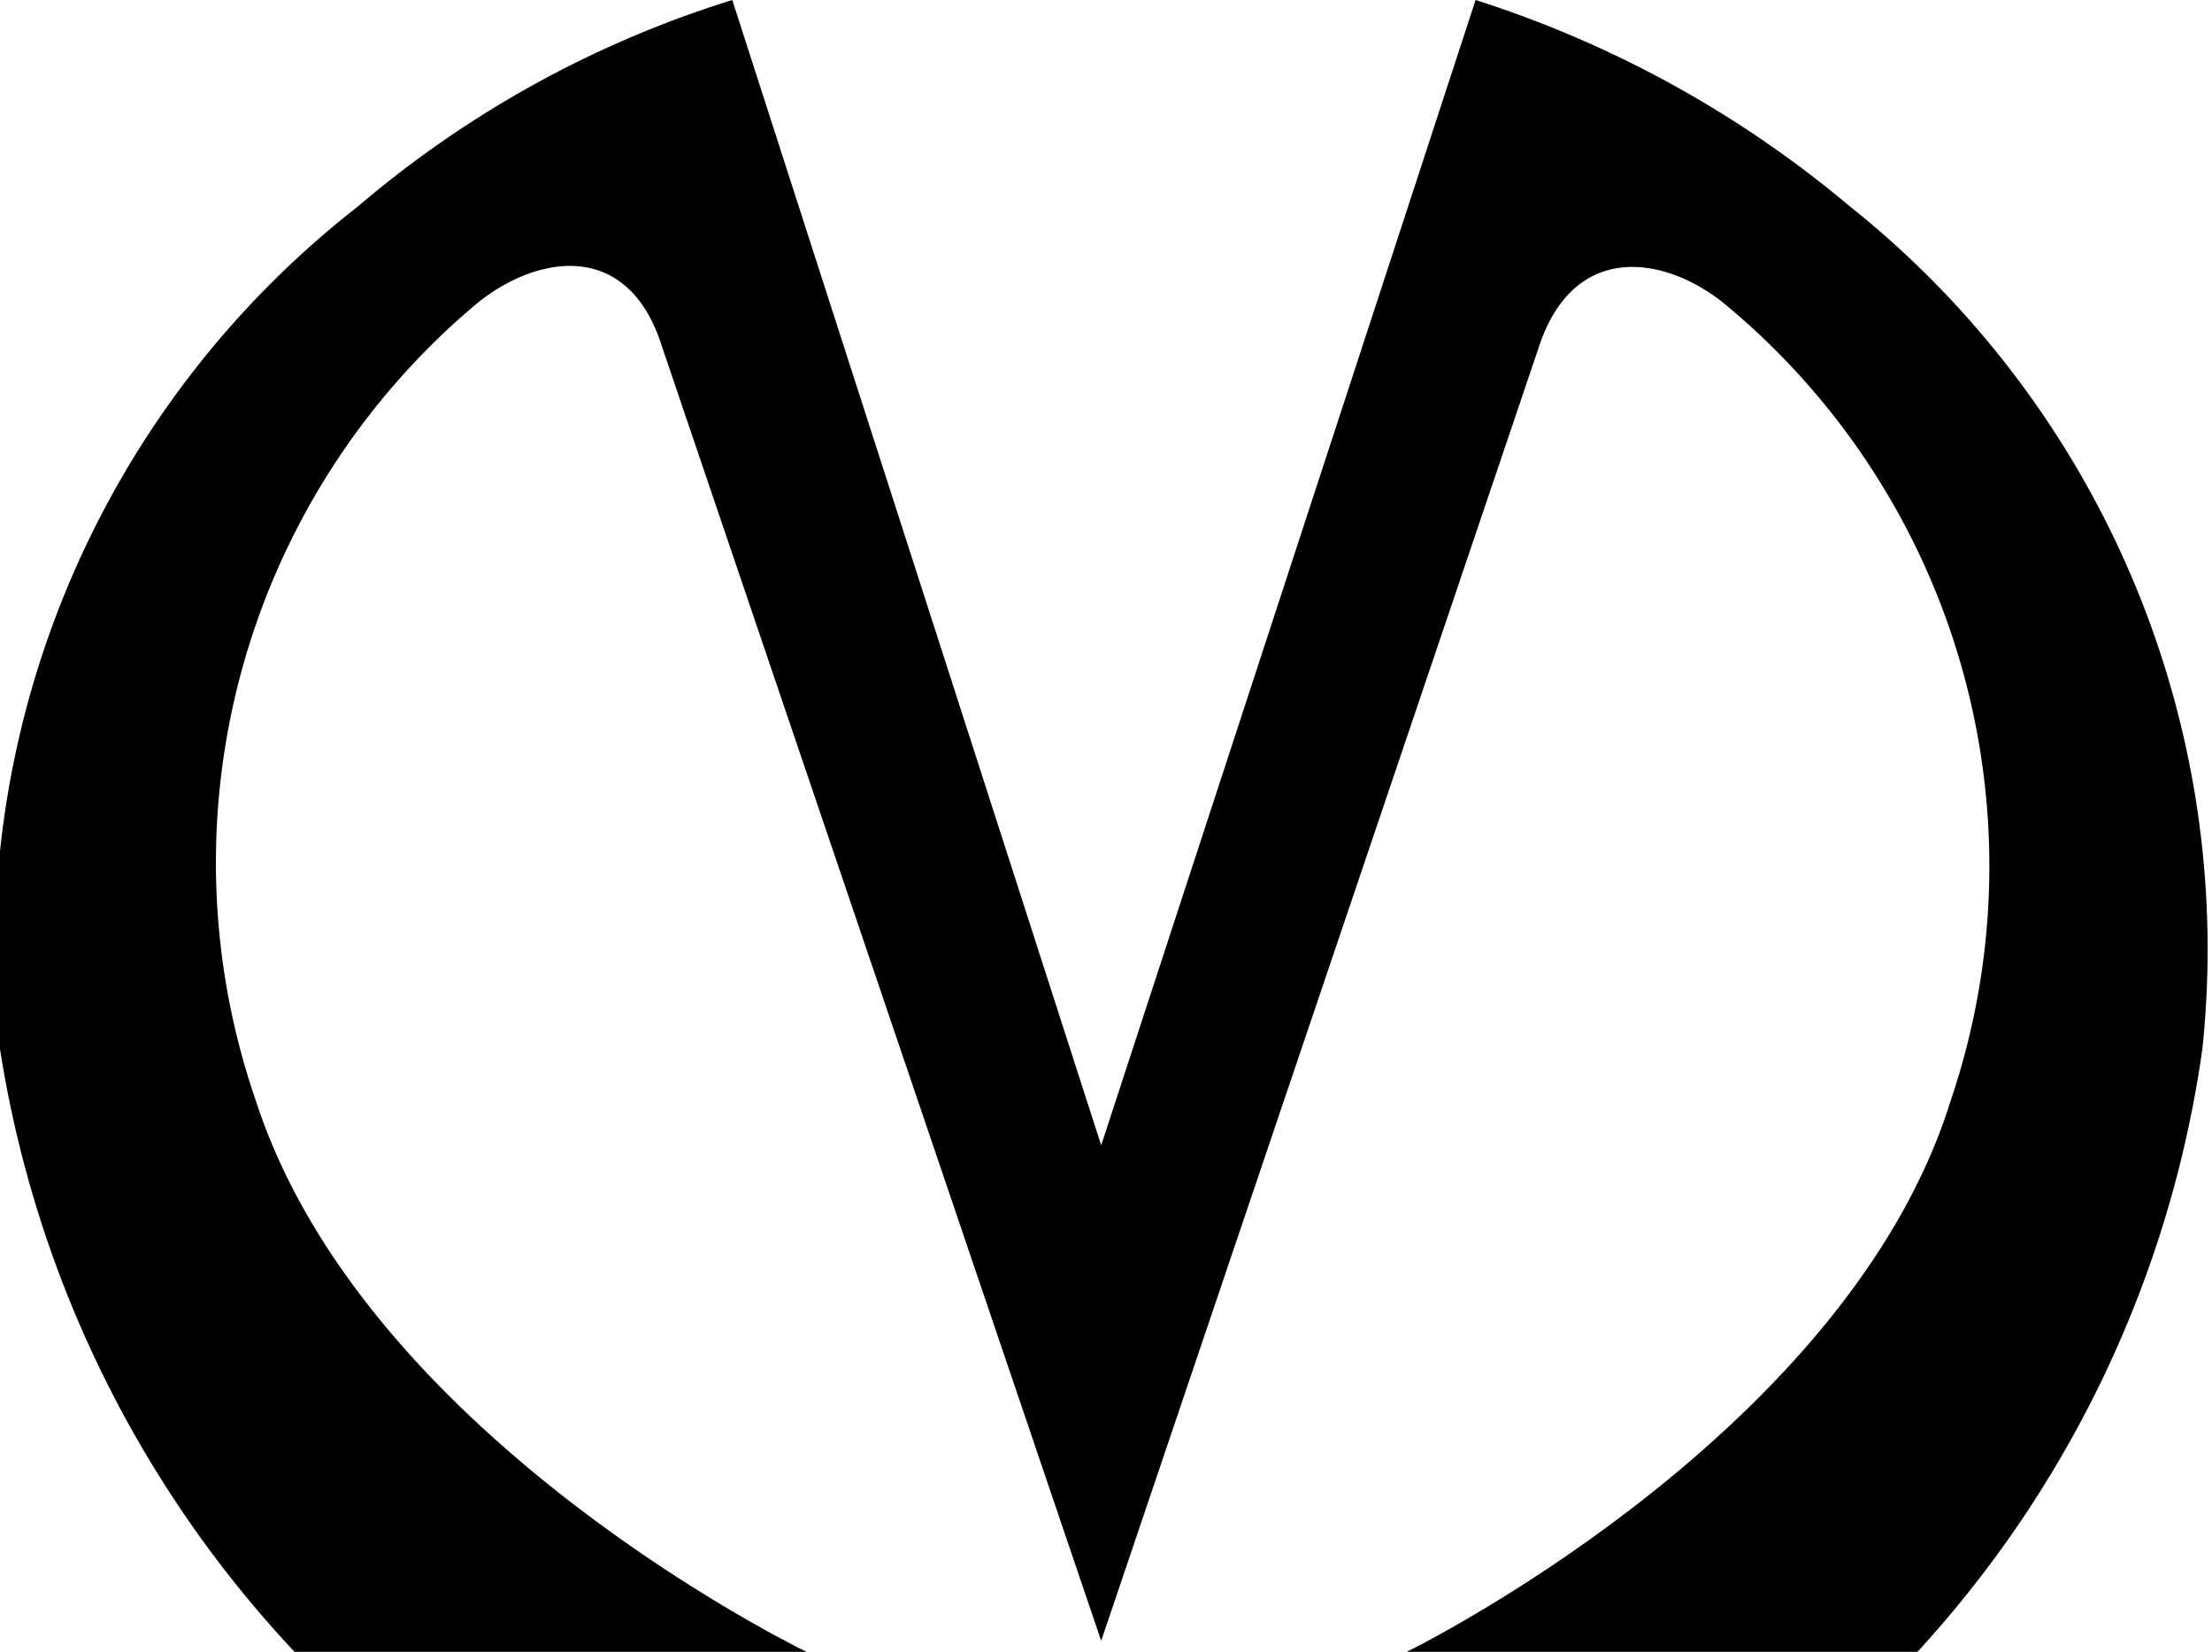
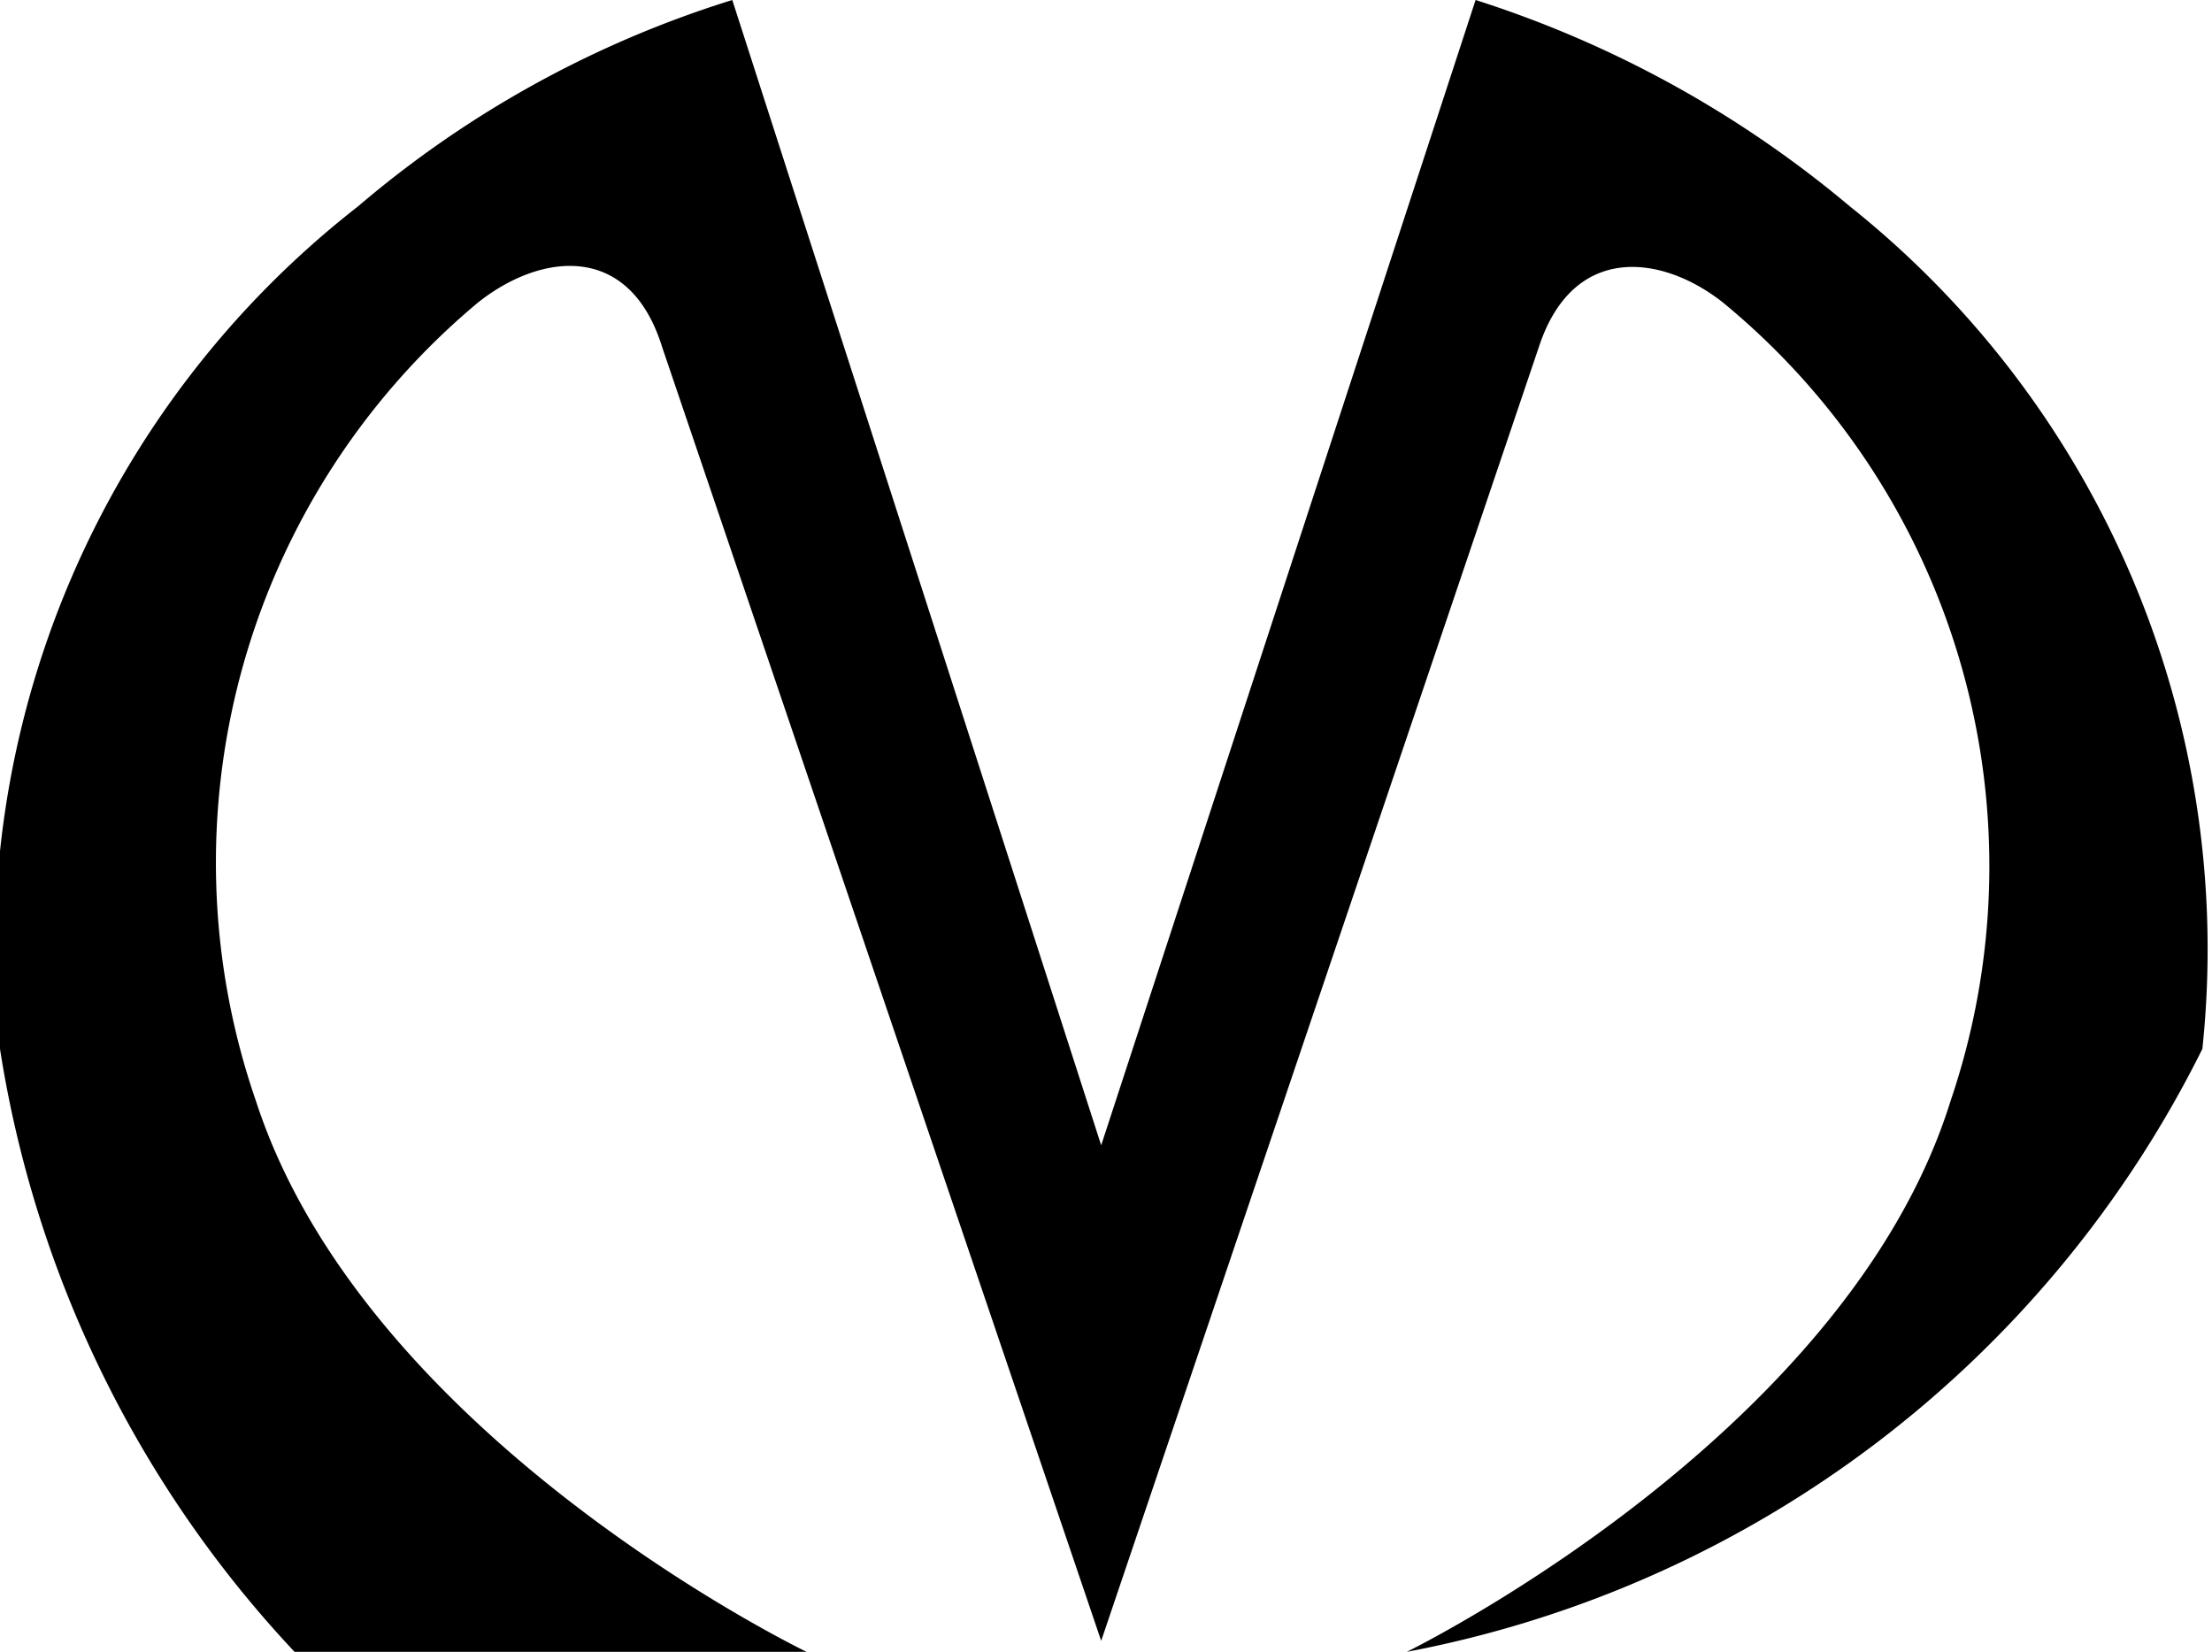
<svg xmlns="http://www.w3.org/2000/svg" viewBox="0 0 16.07 12">
  <g>
-     <path d="M13.44,1.5A8,8,0,0,0,10.72,0L8,8.32H8L5.32,0A7.71,7.71,0,0,0,2.6,1.5,6.85,6.85,0,0,0,0,7.62,8.26,8.26,0,0,0,2.14,12H5.86s-3.2-1.54-4-4a5.3,5.3,0,0,1,1.61-5.8c.45-.36,1.1-.45,1.34.32L8,11.92H8l3.18-9.4c.25-.76.9-.67,1.34-.32A5.3,5.3,0,0,1,14.17,8c-.76,2.44-3.95,4-3.95,4h3.71A8.15,8.15,0,0,0,16,7.62,6.9,6.9,0,0,0,13.44,1.5Z" />
+     <path d="M13.44,1.5A8,8,0,0,0,10.72,0L8,8.32H8L5.32,0A7.71,7.71,0,0,0,2.6,1.5,6.85,6.85,0,0,0,0,7.62,8.26,8.26,0,0,0,2.14,12H5.86s-3.2-1.54-4-4a5.3,5.3,0,0,1,1.61-5.8c.45-.36,1.1-.45,1.34.32L8,11.92H8l3.18-9.4c.25-.76.9-.67,1.34-.32A5.3,5.3,0,0,1,14.17,8c-.76,2.44-3.95,4-3.95,4A8.15,8.15,0,0,0,16,7.62,6.9,6.9,0,0,0,13.44,1.5Z" />
  </g>
</svg>